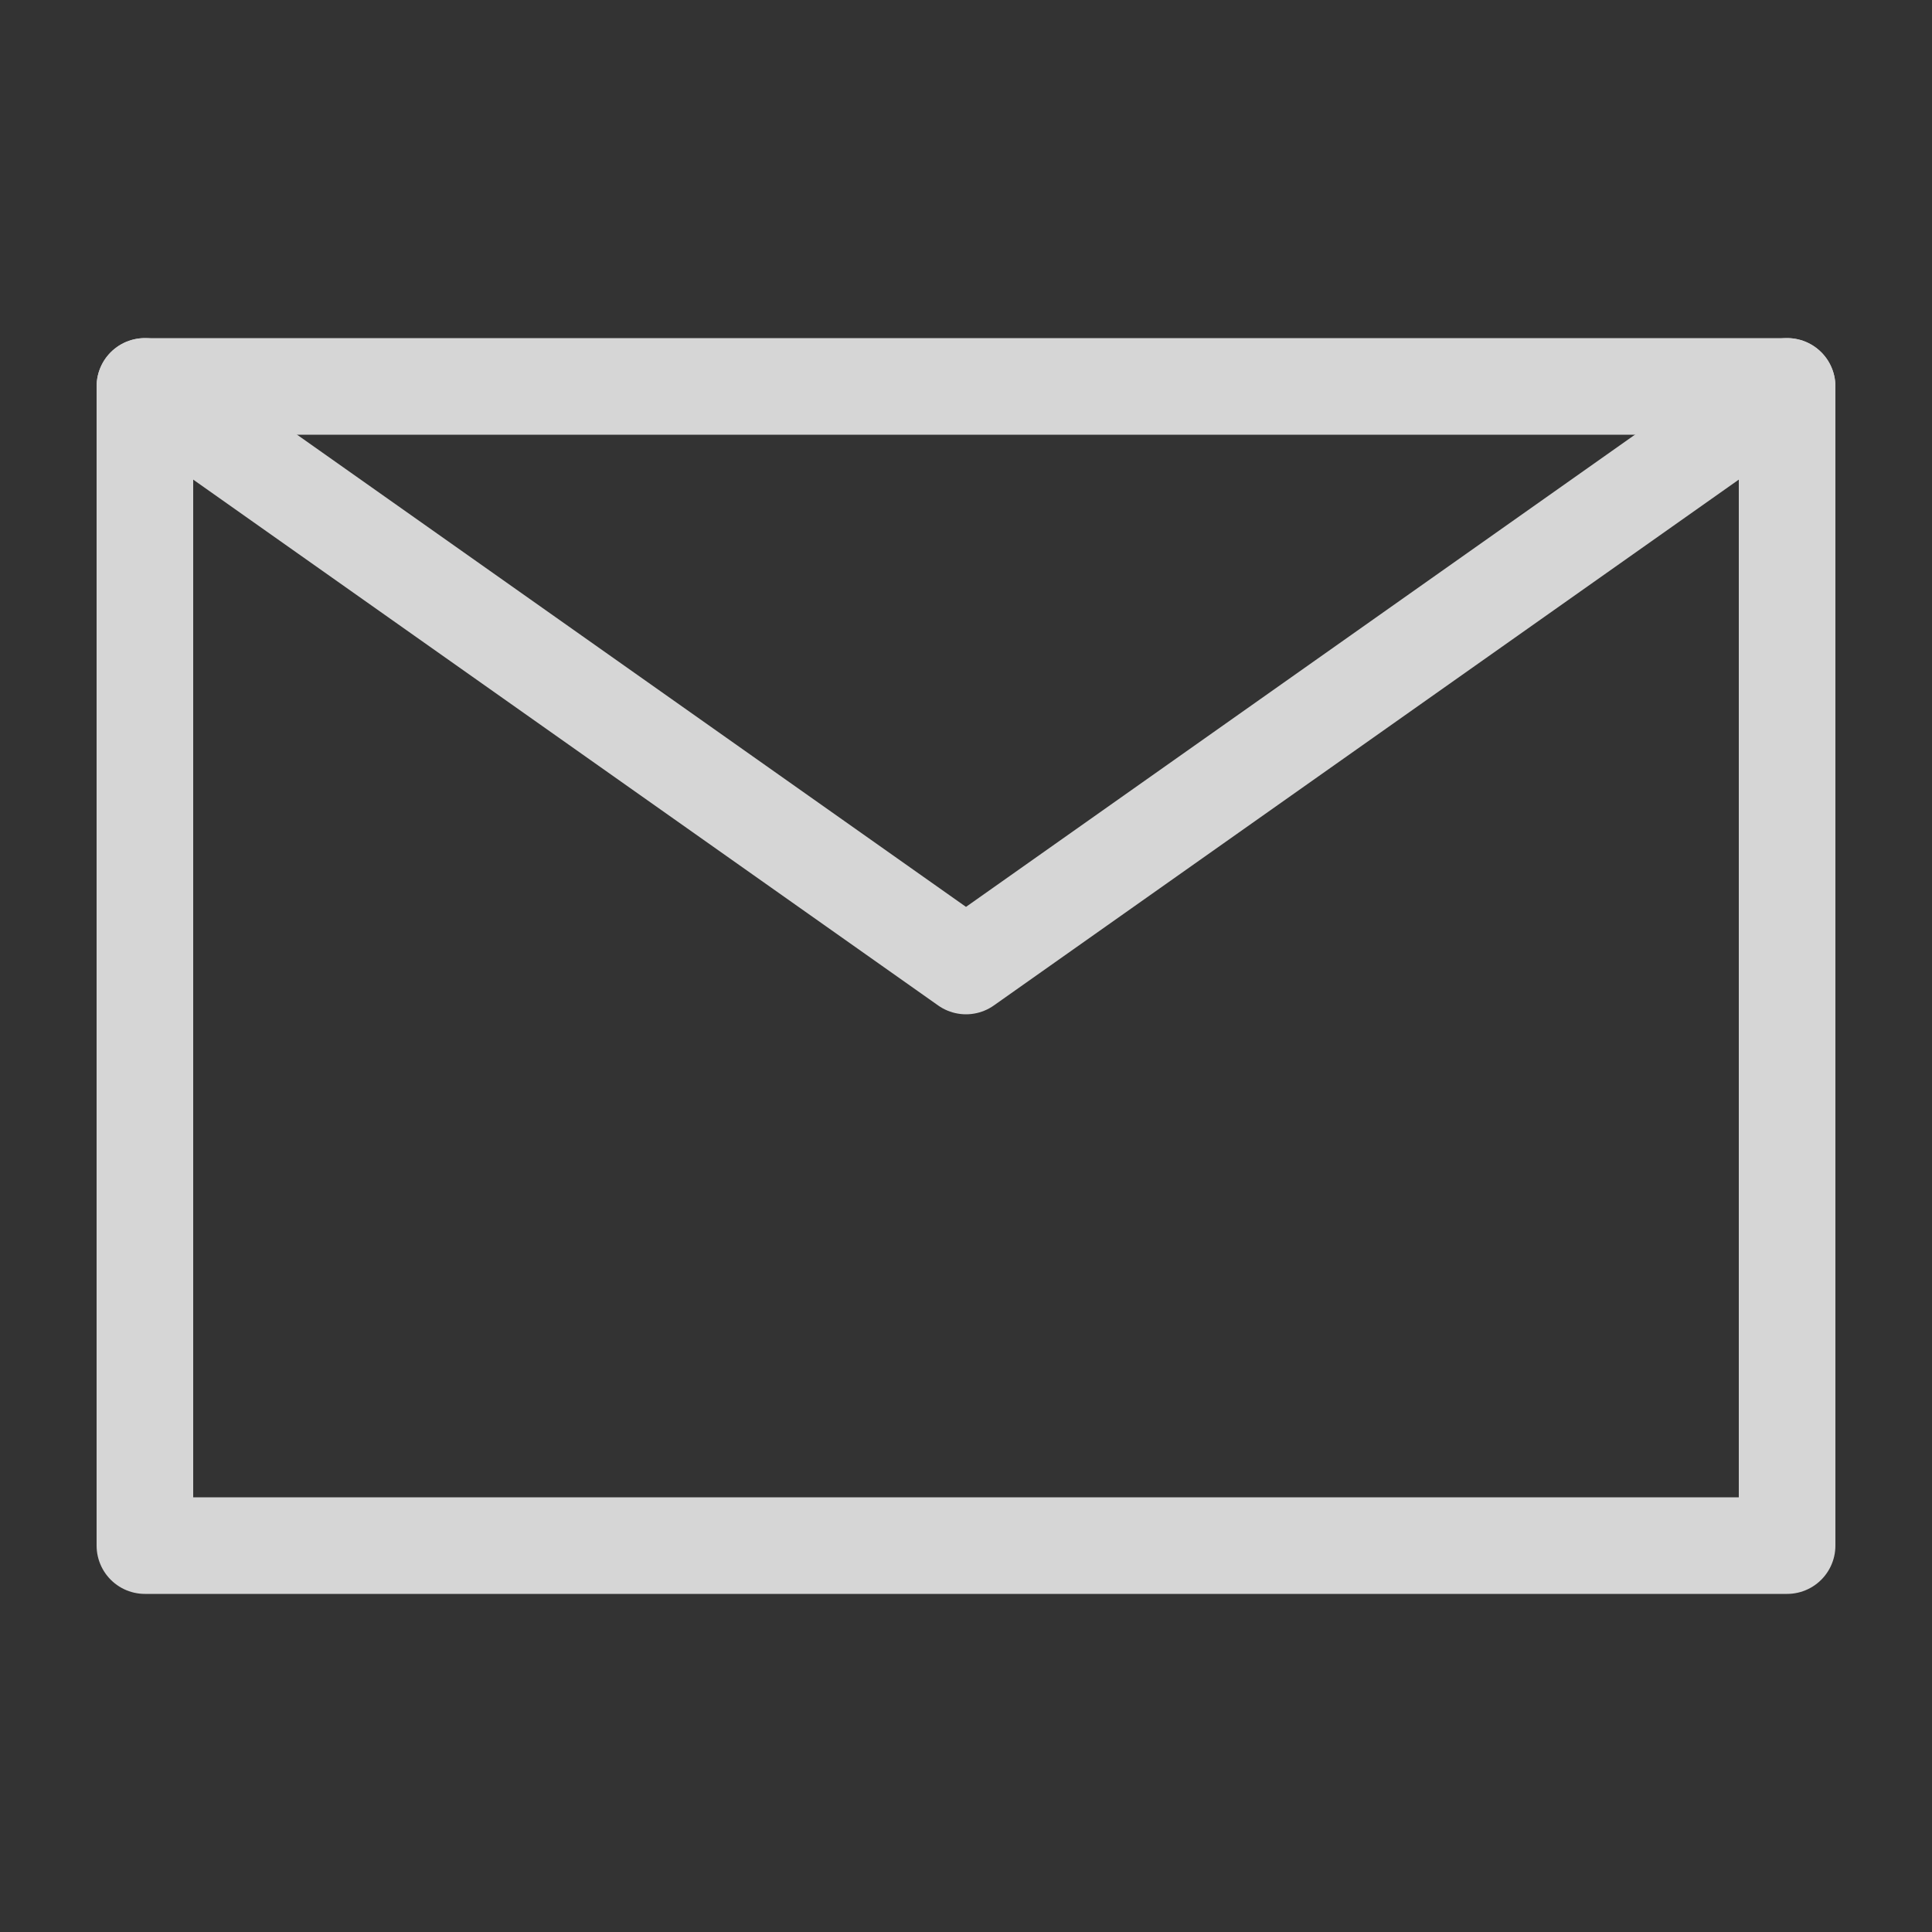
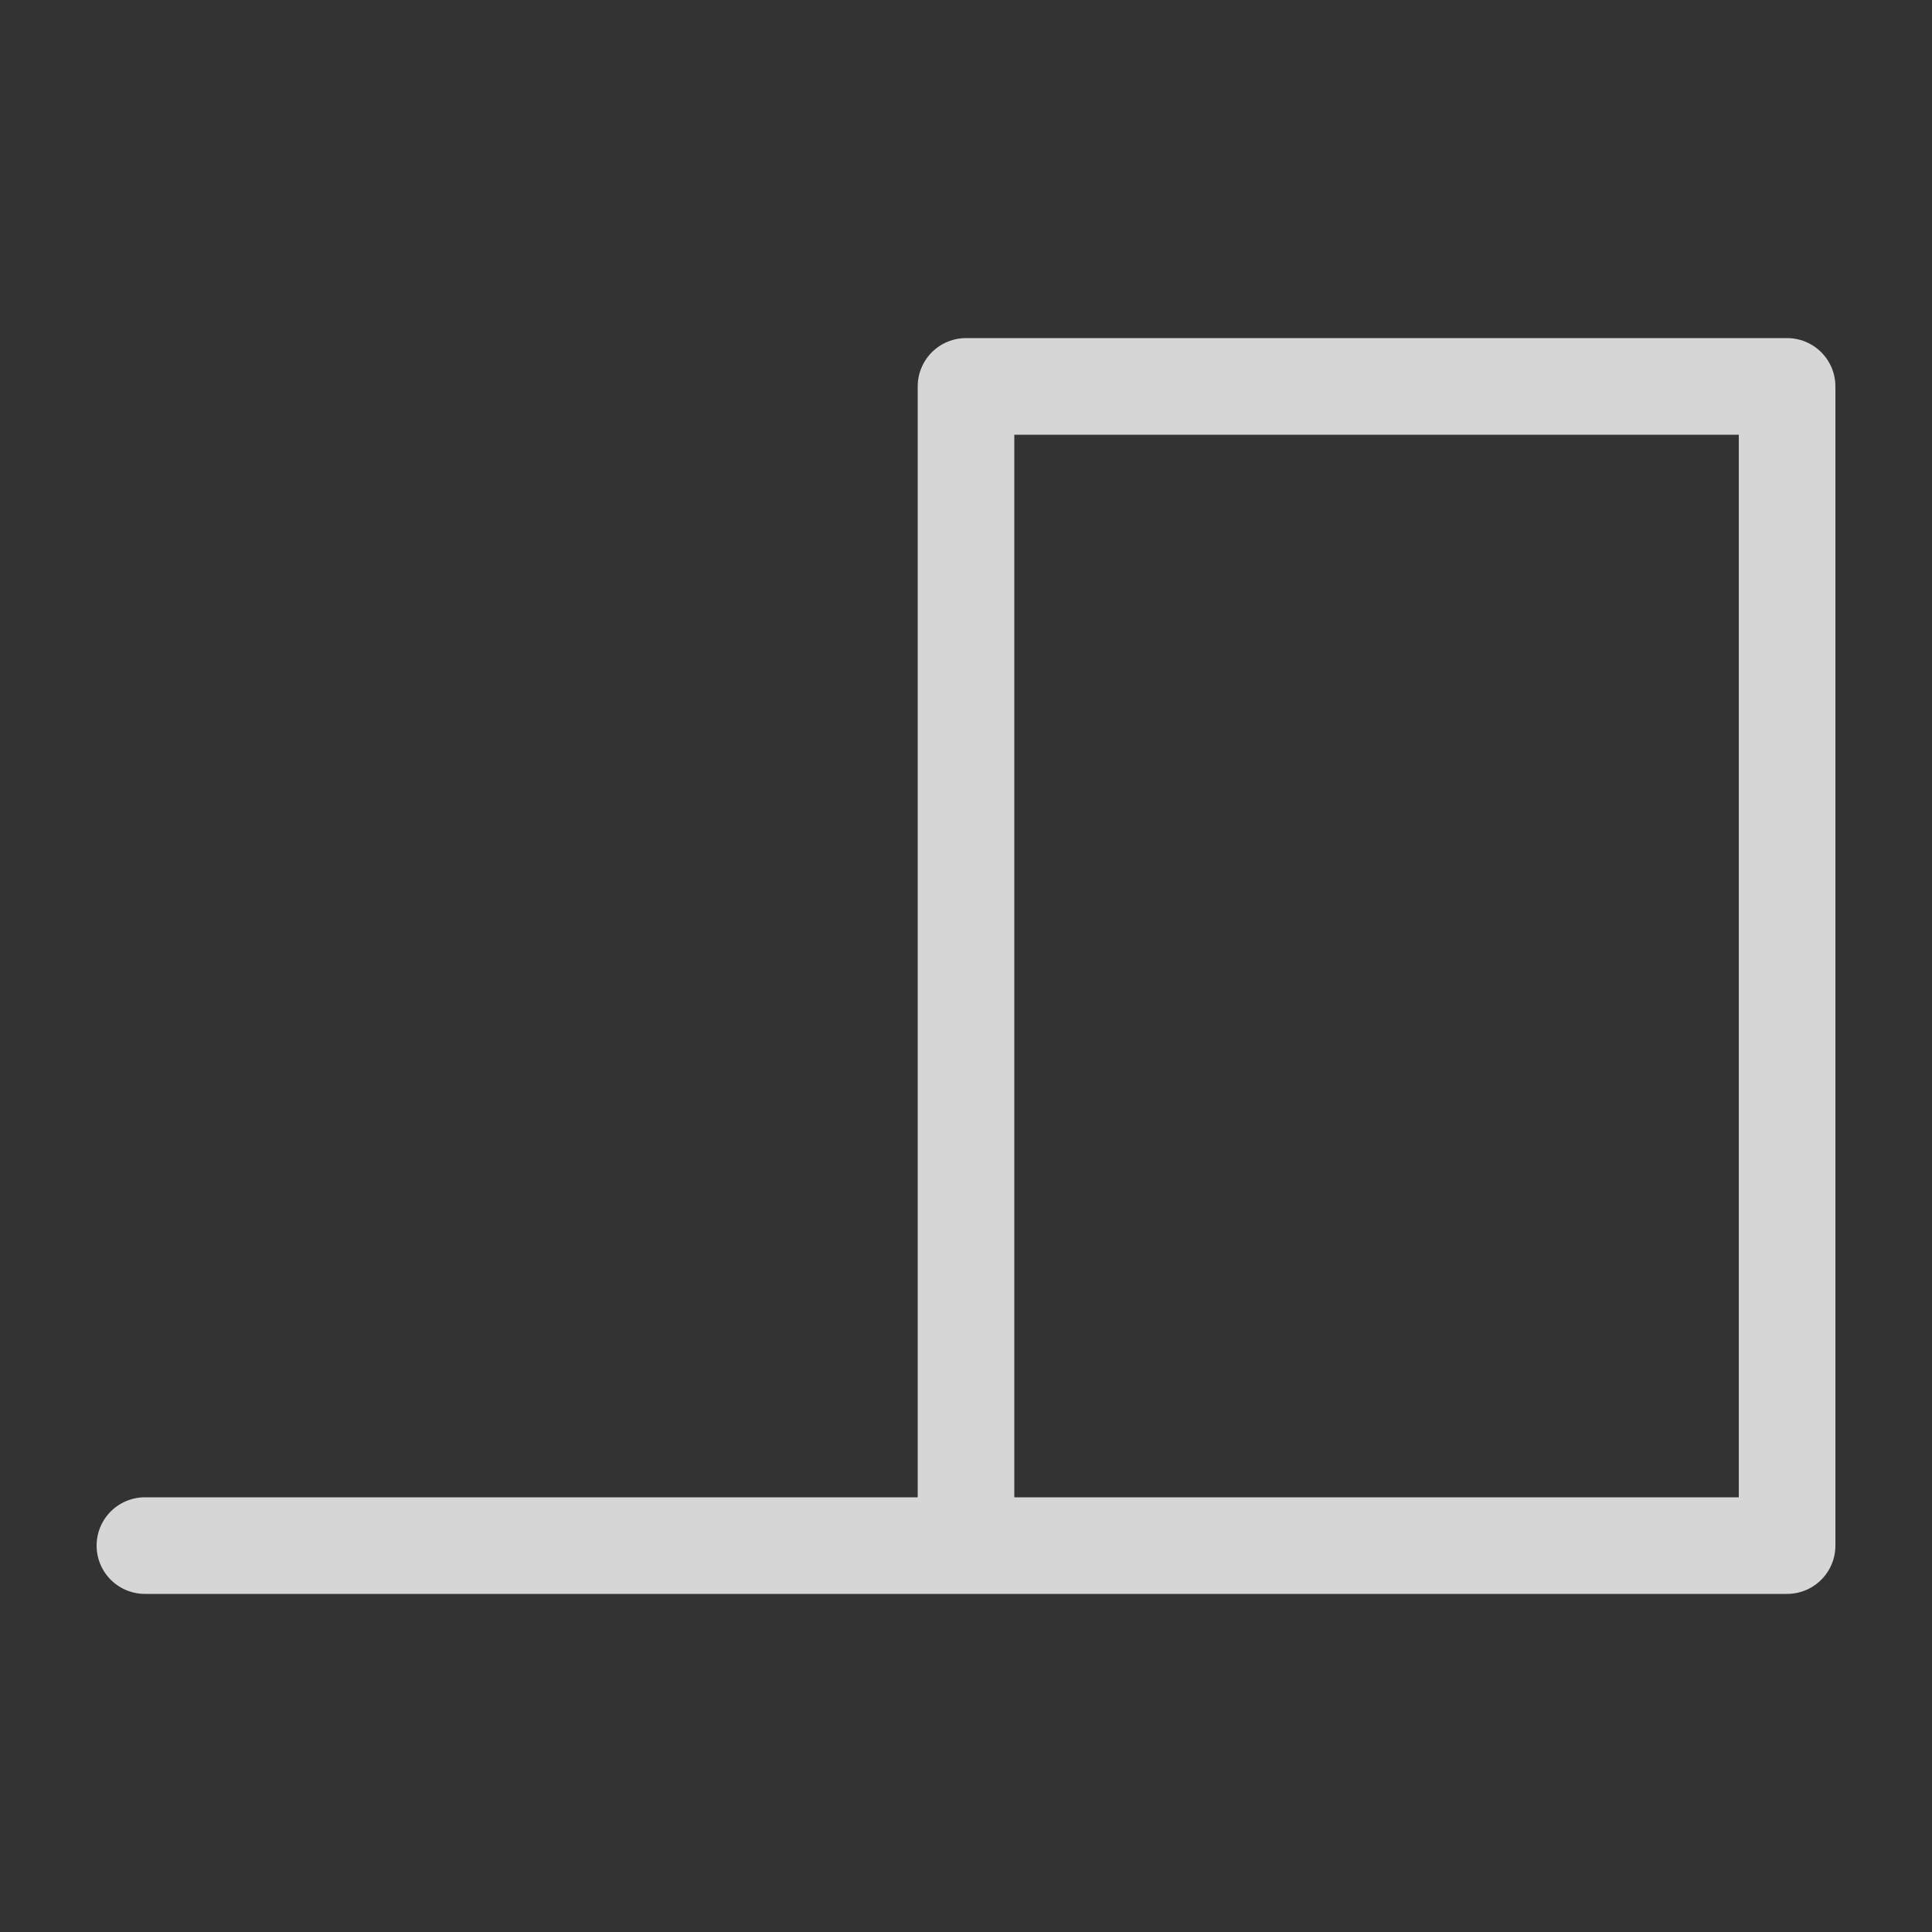
<svg xmlns="http://www.w3.org/2000/svg" width="40" height="40" viewBox="0 0 40 40" fill="none">
  <rect x="0" y="0" width="40" height="40" fill="#333333" stroke="none" />
  <g opacity="0.8">
-     <path d="M3 32H37V20V8H20H3V20V32Z" stroke="white" stroke-width="2" stroke-linejoin="round" />
-     <path d="M3 8L20 20L37 8" stroke="white" stroke-width="2" stroke-linecap="round" stroke-linejoin="round" />
+     <path d="M3 32H37V20V8H20V20V32Z" stroke="white" stroke-width="2" stroke-linejoin="round" />
  </g>
</svg>